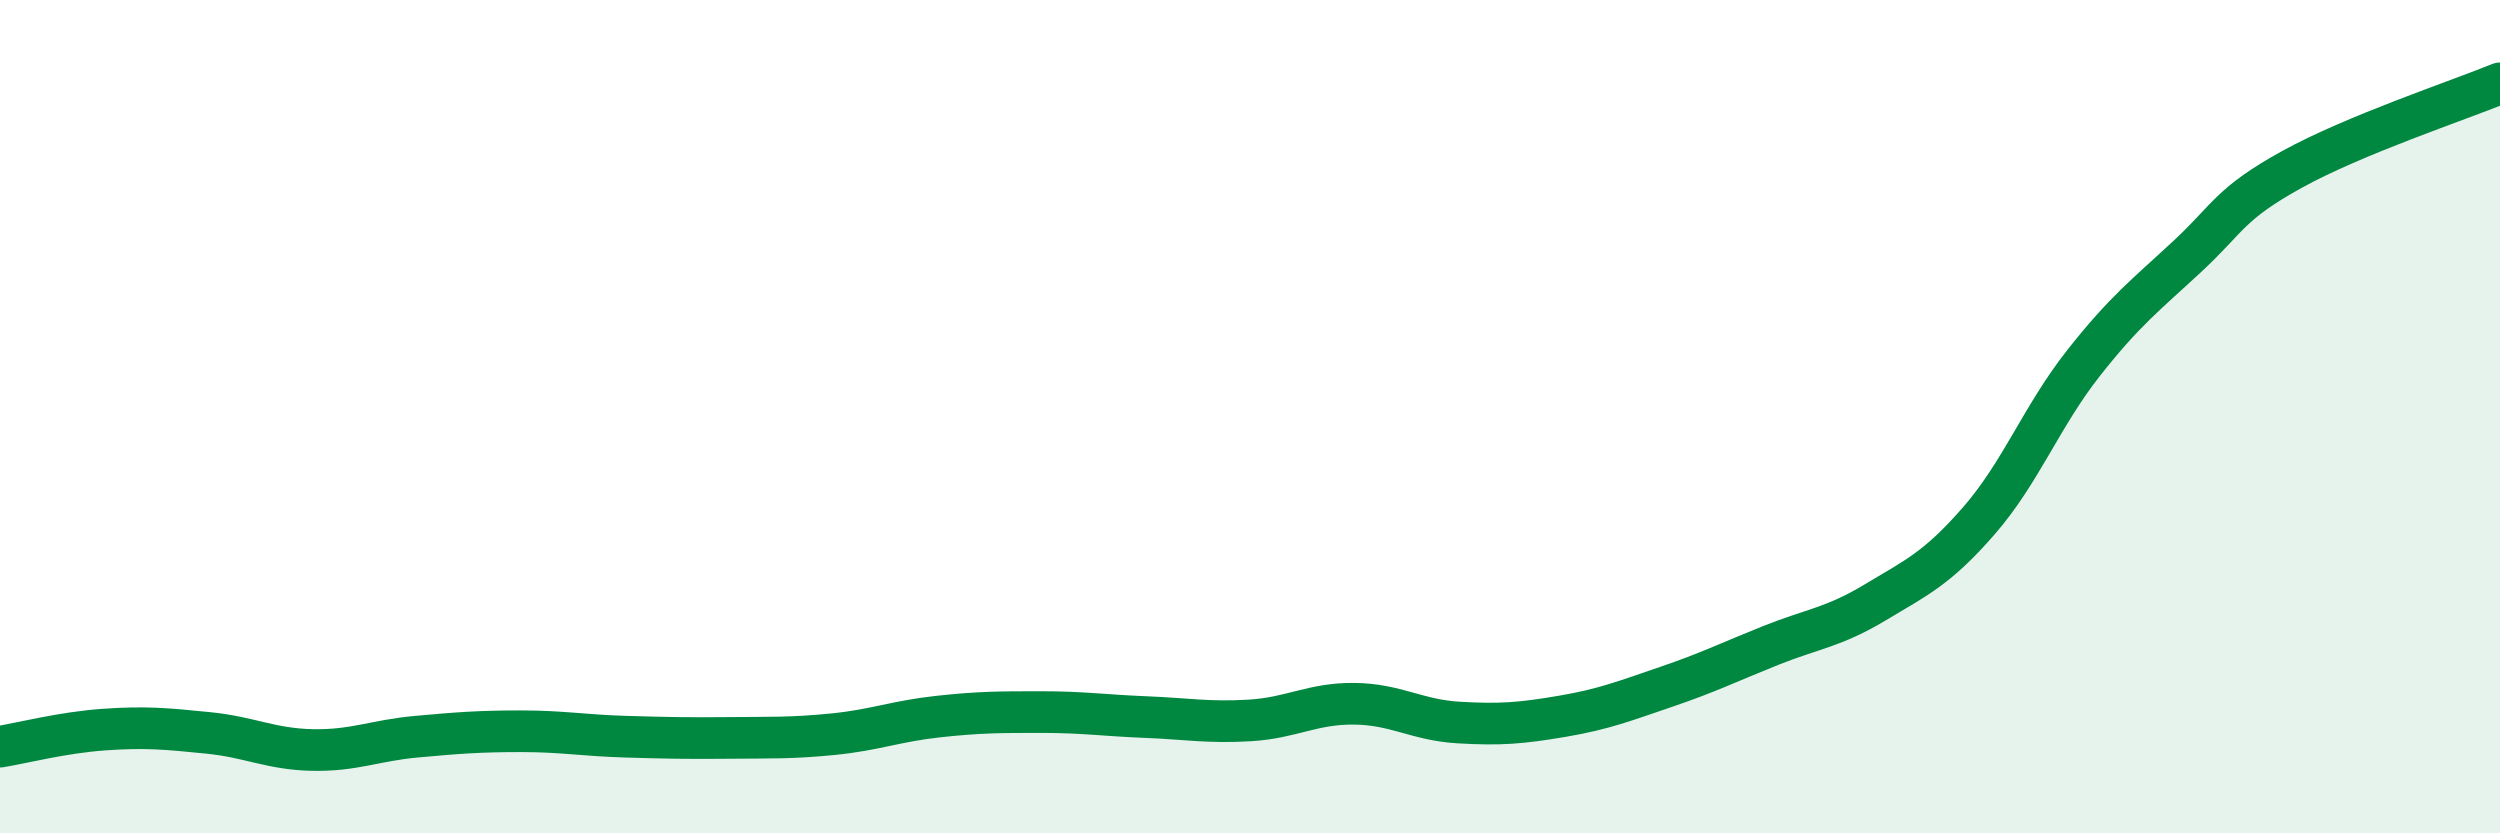
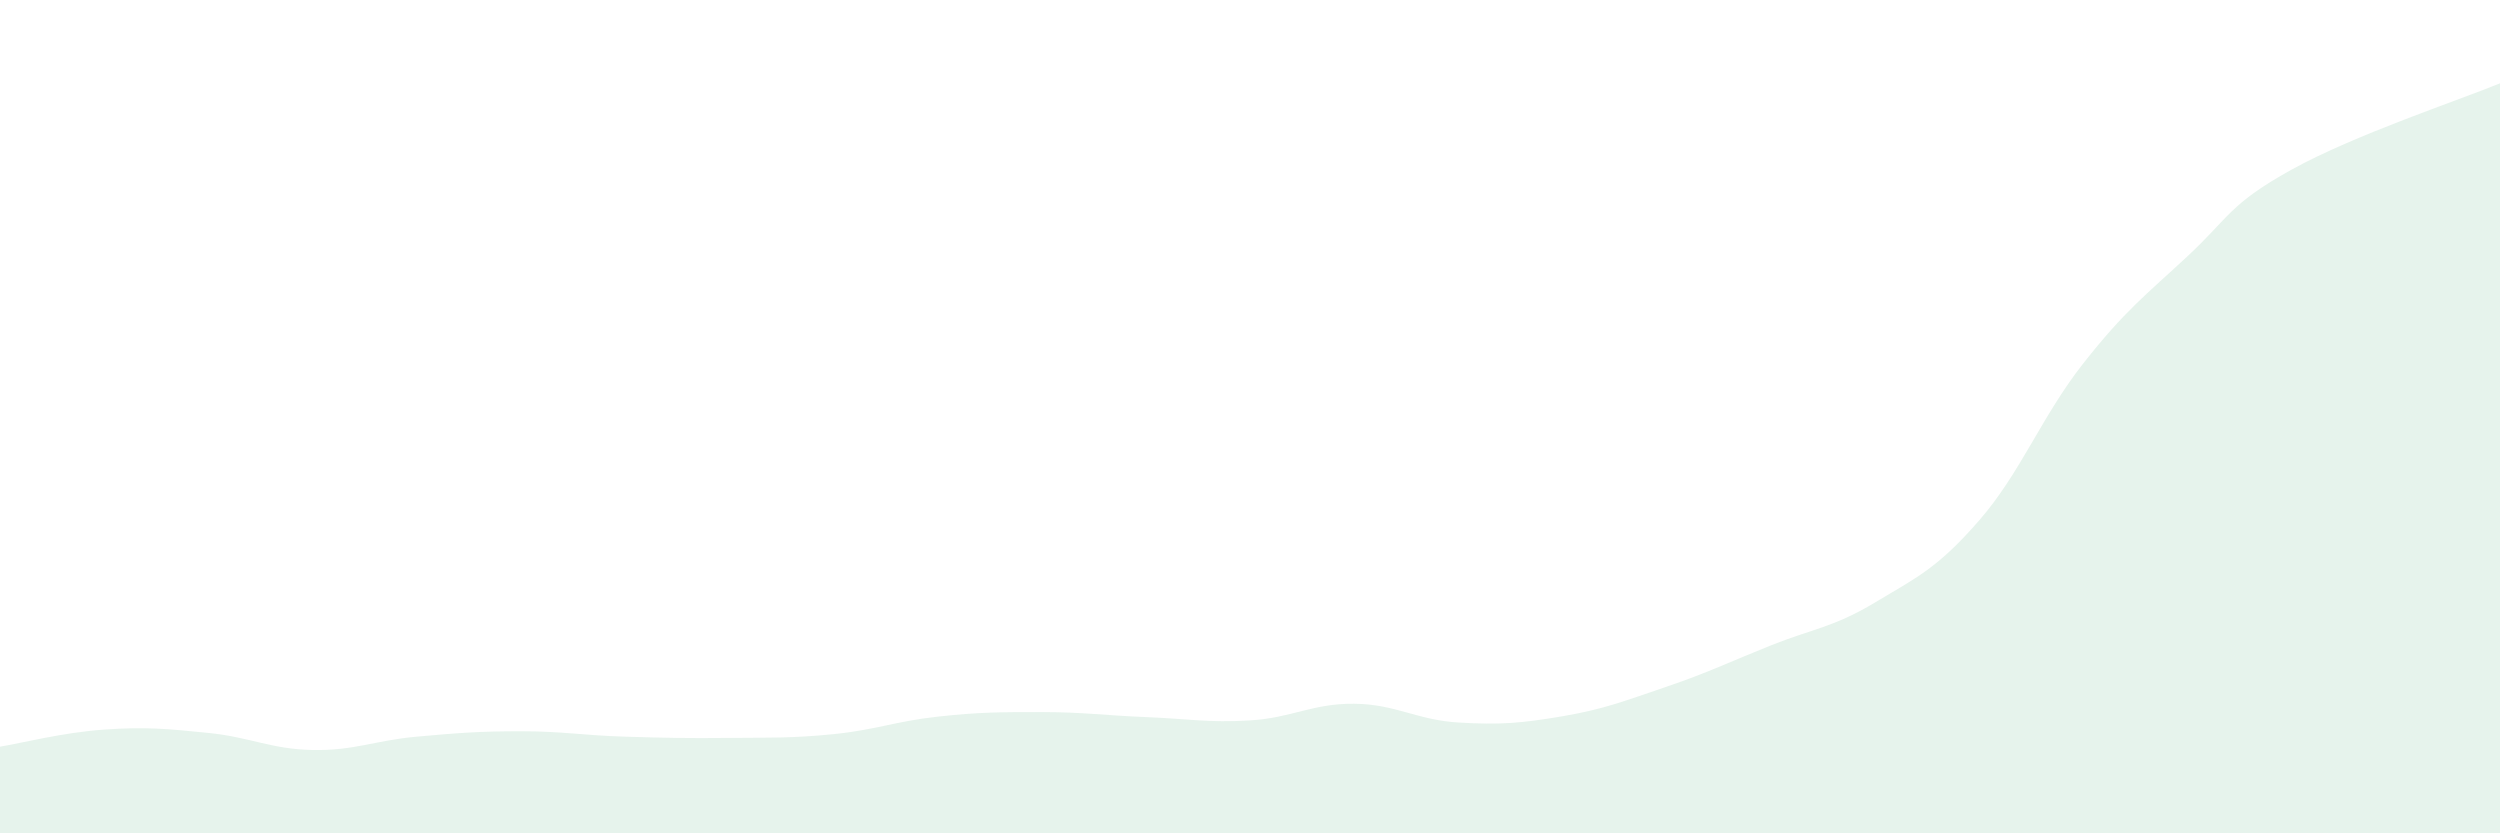
<svg xmlns="http://www.w3.org/2000/svg" width="60" height="20" viewBox="0 0 60 20">
  <path d="M 0,17.92 C 0.5,17.84 1.5,17.58 2.5,17.51 C 3.5,17.44 4,17.49 5,17.59 C 6,17.69 6.5,17.98 7.5,18 C 8.5,18.02 9,17.77 10,17.68 C 11,17.59 11.5,17.55 12.5,17.55 C 13.5,17.55 14,17.65 15,17.68 C 16,17.71 16.5,17.72 17.5,17.71 C 18.5,17.7 19,17.72 20,17.62 C 21,17.52 21.5,17.31 22.5,17.2 C 23.5,17.09 24,17.09 25,17.09 C 26,17.09 26.5,17.17 27.5,17.21 C 28.5,17.25 29,17.35 30,17.29 C 31,17.23 31.5,16.88 32.5,16.89 C 33.5,16.9 34,17.28 35,17.34 C 36,17.4 36.5,17.36 37.5,17.19 C 38.5,17.02 39,16.82 40,16.48 C 41,16.14 41.5,15.89 42.5,15.49 C 43.5,15.09 44,15.06 45,14.46 C 46,13.86 46.5,13.64 47.5,12.49 C 48.5,11.34 49,9.99 50,8.72 C 51,7.45 51.5,7.08 52.5,6.15 C 53.5,5.22 53.5,4.9 55,4.07 C 56.5,3.24 59,2.41 60,2L60 20L0 20Z" fill="#008740" opacity="0.1" stroke-linecap="round" stroke-linejoin="round" />
-   <path d="M 0,17.92 C 0.5,17.84 1.5,17.58 2.5,17.51 C 3.5,17.44 4,17.49 5,17.59 C 6,17.69 6.5,17.98 7.5,18 C 8.5,18.02 9,17.77 10,17.68 C 11,17.59 11.5,17.55 12.5,17.55 C 13.5,17.55 14,17.65 15,17.68 C 16,17.71 16.5,17.72 17.5,17.71 C 18.5,17.7 19,17.72 20,17.62 C 21,17.52 21.5,17.31 22.5,17.2 C 23.5,17.09 24,17.09 25,17.09 C 26,17.09 26.5,17.17 27.5,17.21 C 28.5,17.25 29,17.35 30,17.29 C 31,17.23 31.5,16.88 32.5,16.89 C 33.5,16.9 34,17.28 35,17.34 C 36,17.4 36.5,17.36 37.5,17.19 C 38.5,17.02 39,16.82 40,16.48 C 41,16.14 41.5,15.89 42.5,15.49 C 43.5,15.09 44,15.06 45,14.46 C 46,13.86 46.5,13.64 47.5,12.49 C 48.5,11.34 49,9.99 50,8.72 C 51,7.45 51.5,7.08 52.5,6.15 C 53.5,5.22 53.5,4.9 55,4.07 C 56.5,3.24 59,2.41 60,2" stroke="#008740" stroke-width="1" fill="none" stroke-linecap="round" stroke-linejoin="round" />
</svg>